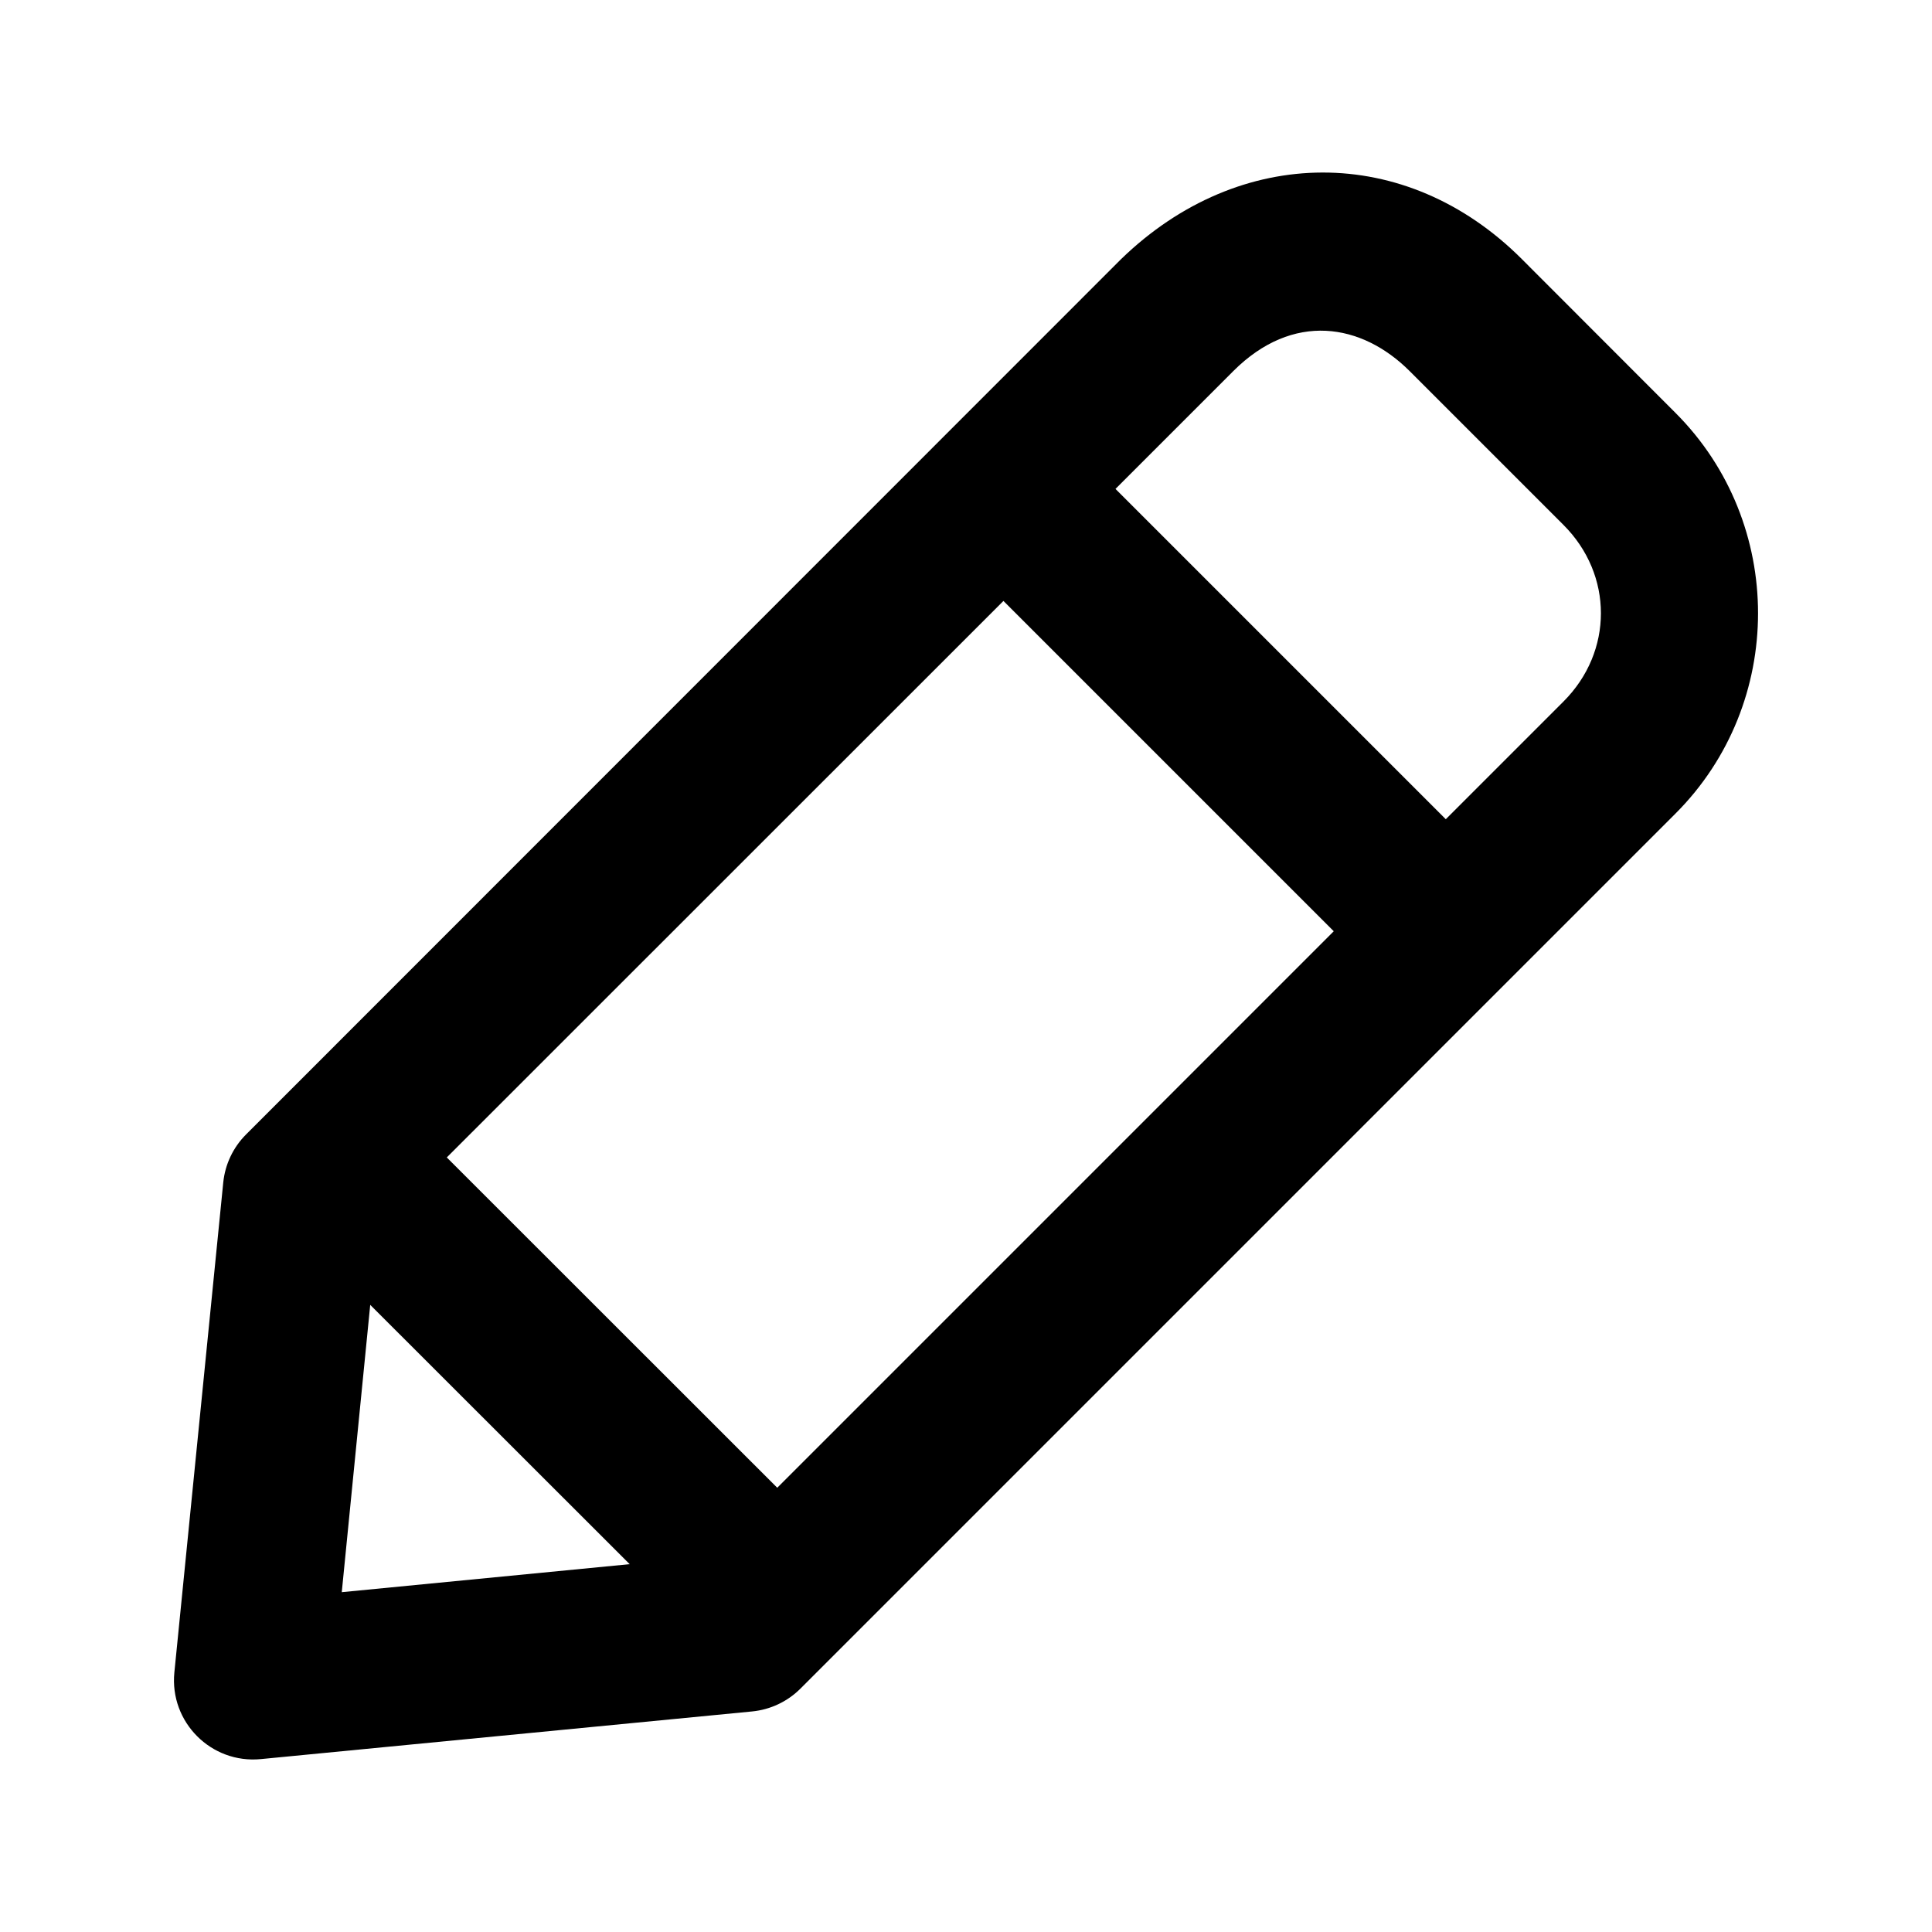
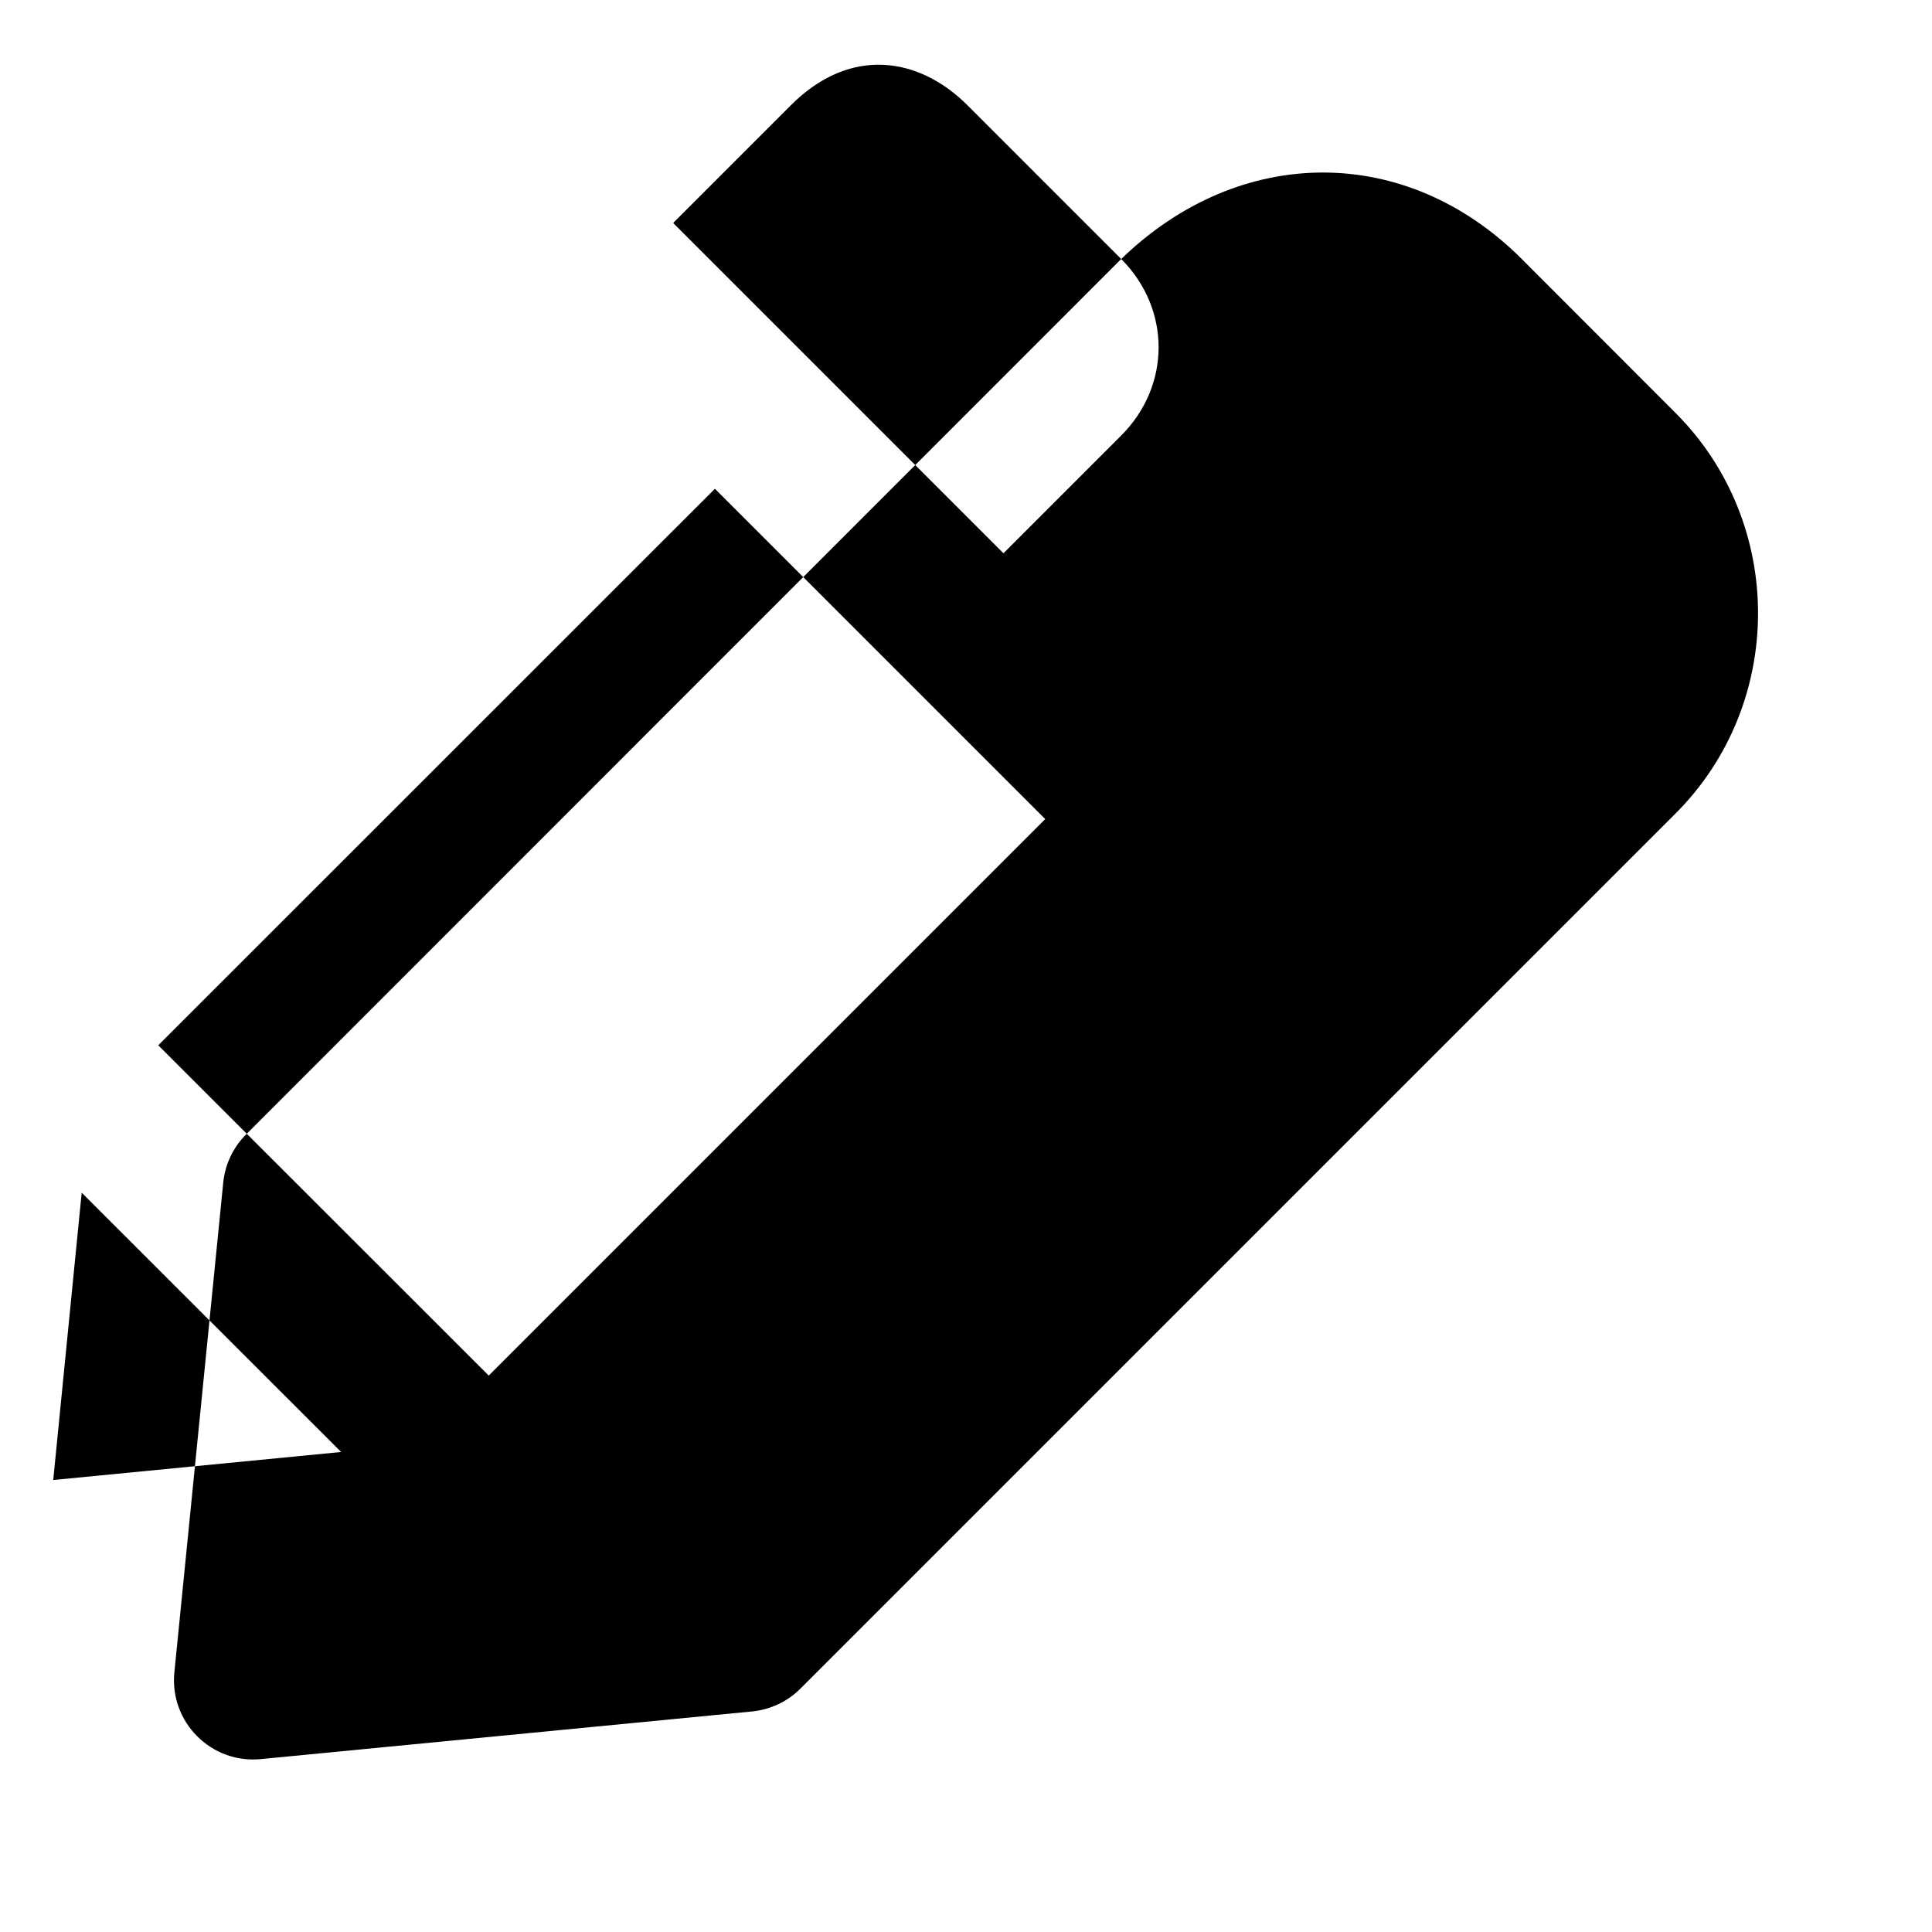
<svg xmlns="http://www.w3.org/2000/svg" fill="#000000" width="800px" height="800px" version="1.1" viewBox="144 144 512 512">
-   <path d="m441.13 212.64-231.9 231.98c-3.434 3.422-5.578 7.926-6.066 12.75l-12.957 129.85c-1.301 13.164 9.754 24.238 22.918 22.961l130.18-12.629c4.852-0.473 9.391-2.617 12.832-6.066l231.9-231.9c29.148-29.148 29.148-77 0-106.15l-40.754-40.797c-30.684-30.684-74.773-30.422-106.15 0zm76.465 29.727 40.754 40.754c13.215 13.215 13.215 33.566 0 46.781l-31.199 31.199-87.535-87.535 31.199-31.199c15.82-15.82 34.059-12.723 46.781 0zm-107.67 60.887 87.535 87.535-147.48 147.48-87.578-87.535zm-167.81 186.55 68.758 68.715-76.301 7.422z" />
+   <path d="m441.13 212.64-231.9 231.98c-3.434 3.422-5.578 7.926-6.066 12.75l-12.957 129.85c-1.301 13.164 9.754 24.238 22.918 22.961l130.18-12.629c4.852-0.473 9.391-2.617 12.832-6.066l231.9-231.9c29.148-29.148 29.148-77 0-106.15l-40.754-40.797c-30.684-30.684-74.773-30.422-106.15 0zc13.215 13.215 13.215 33.566 0 46.781l-31.199 31.199-87.535-87.535 31.199-31.199c15.82-15.82 34.059-12.723 46.781 0zm-107.67 60.887 87.535 87.535-147.48 147.48-87.578-87.535zm-167.81 186.55 68.758 68.715-76.301 7.422z" />
</svg>